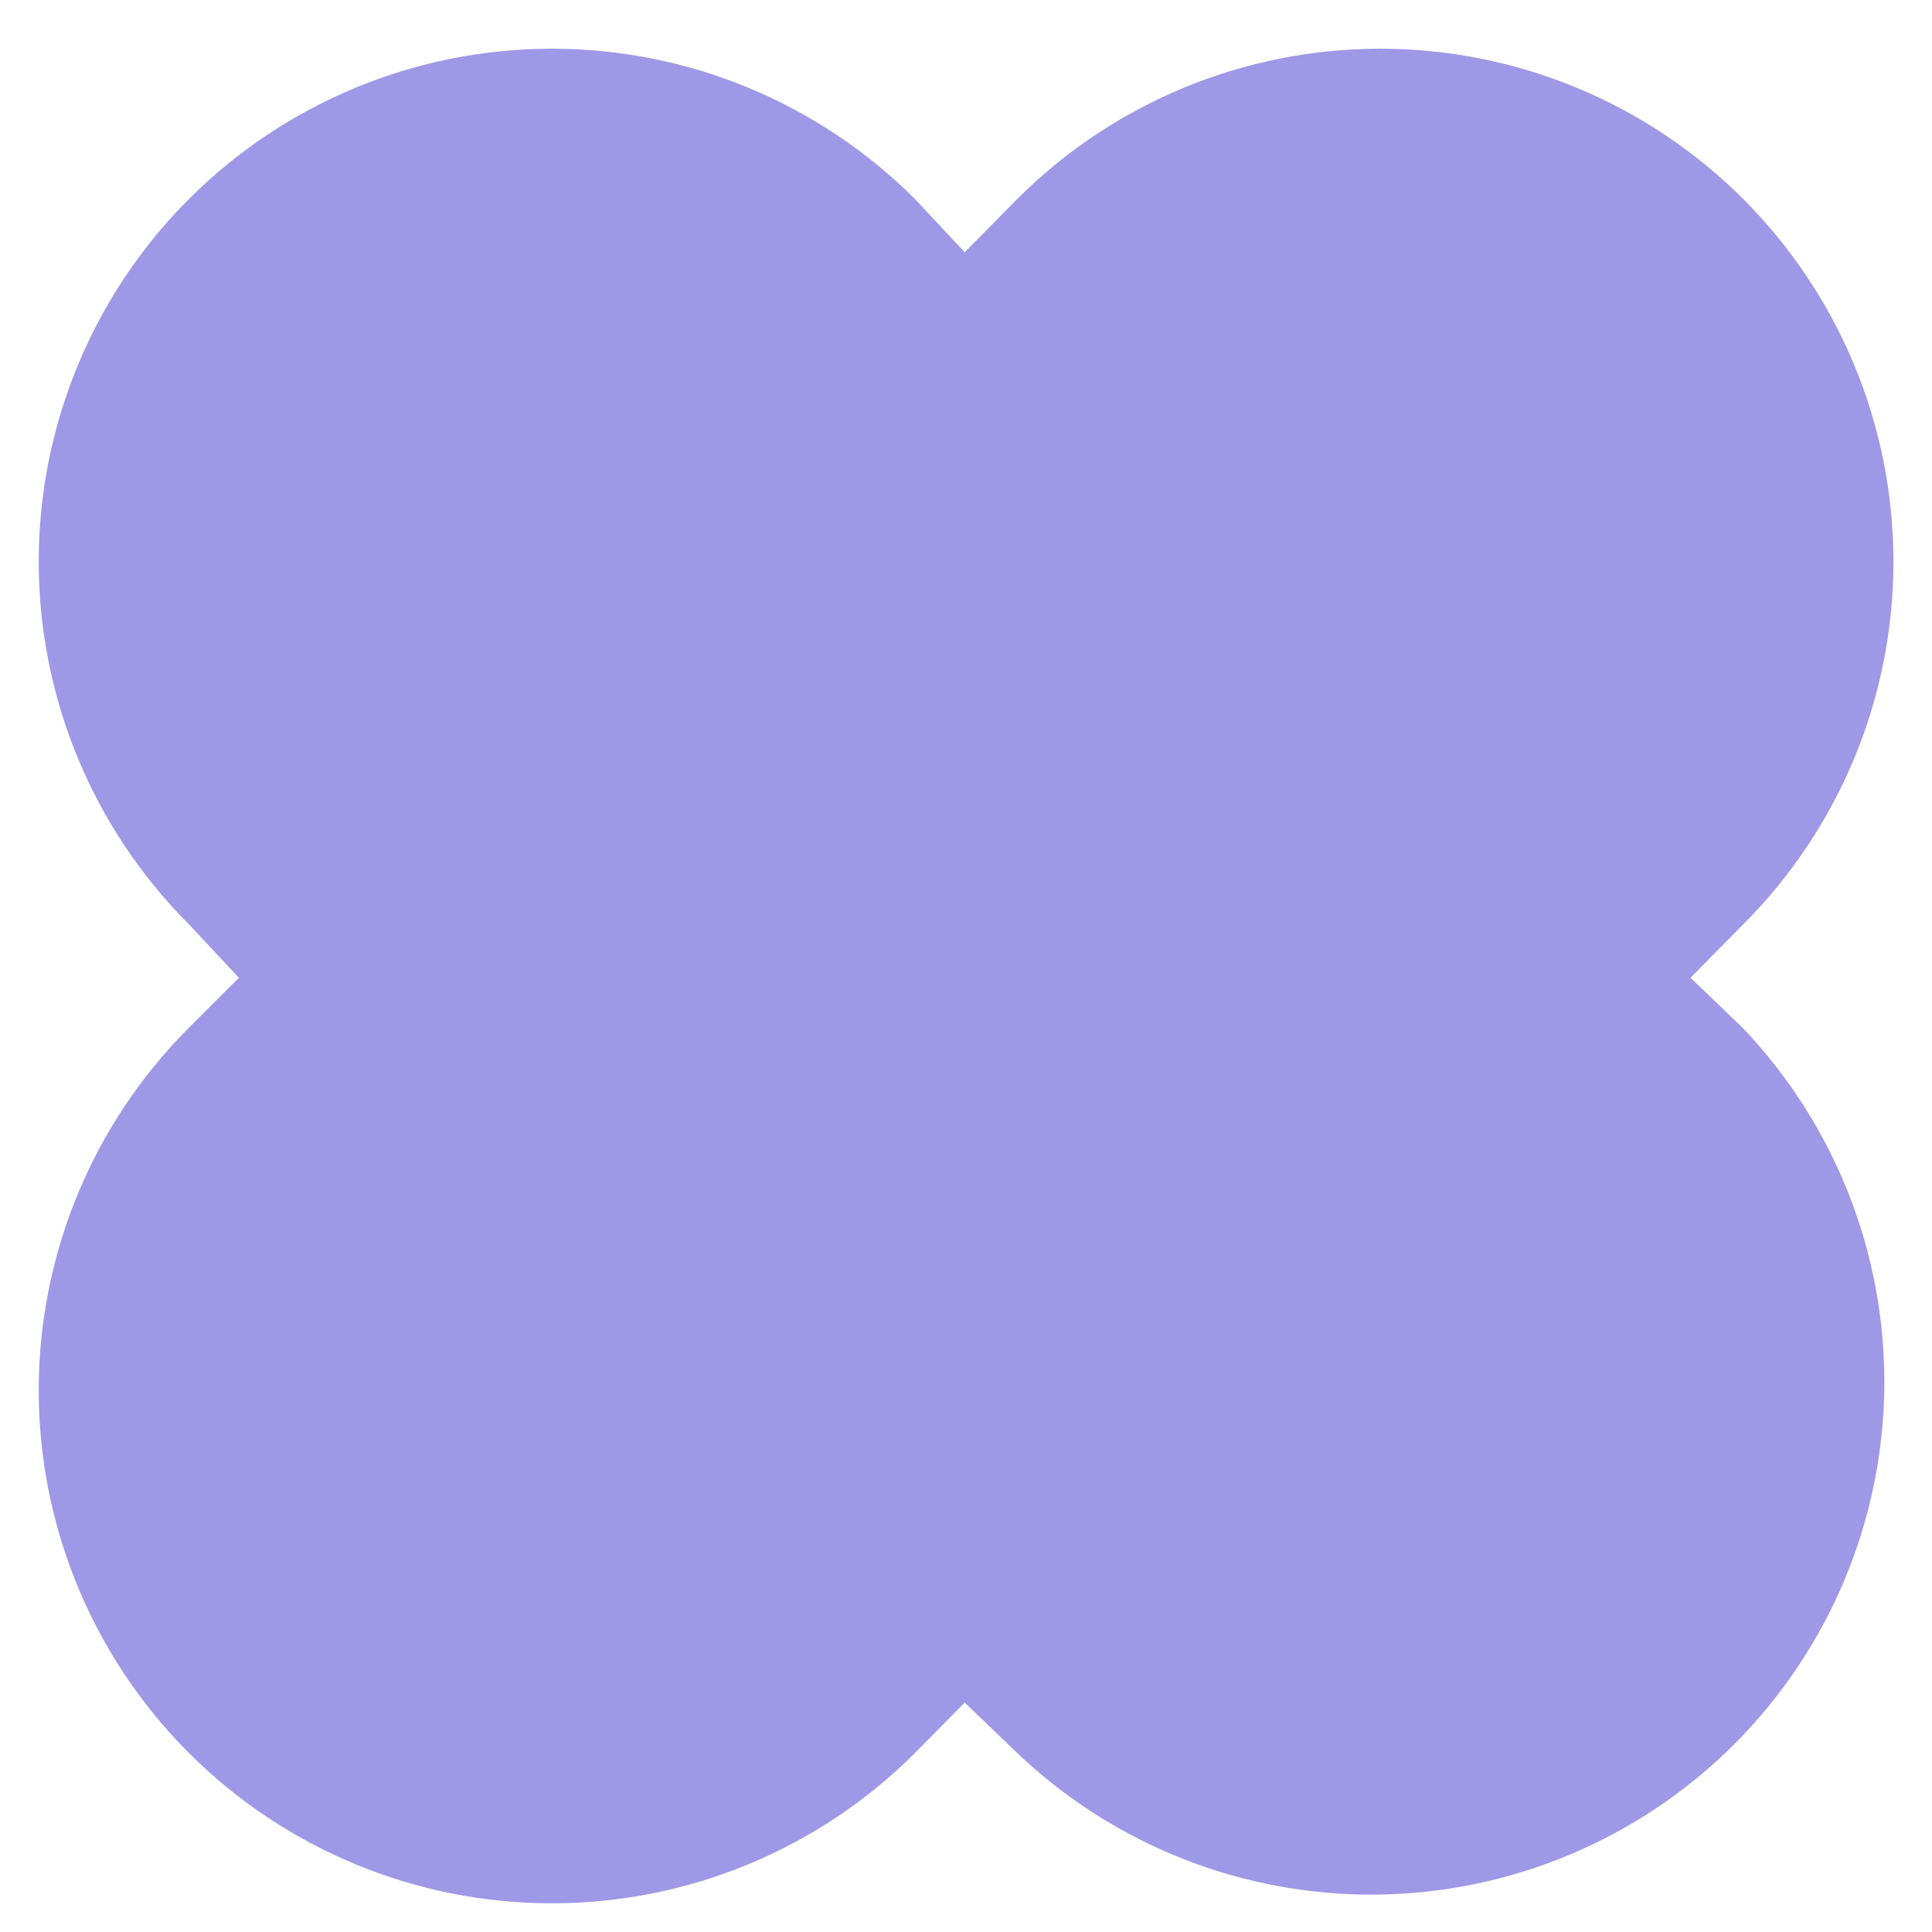
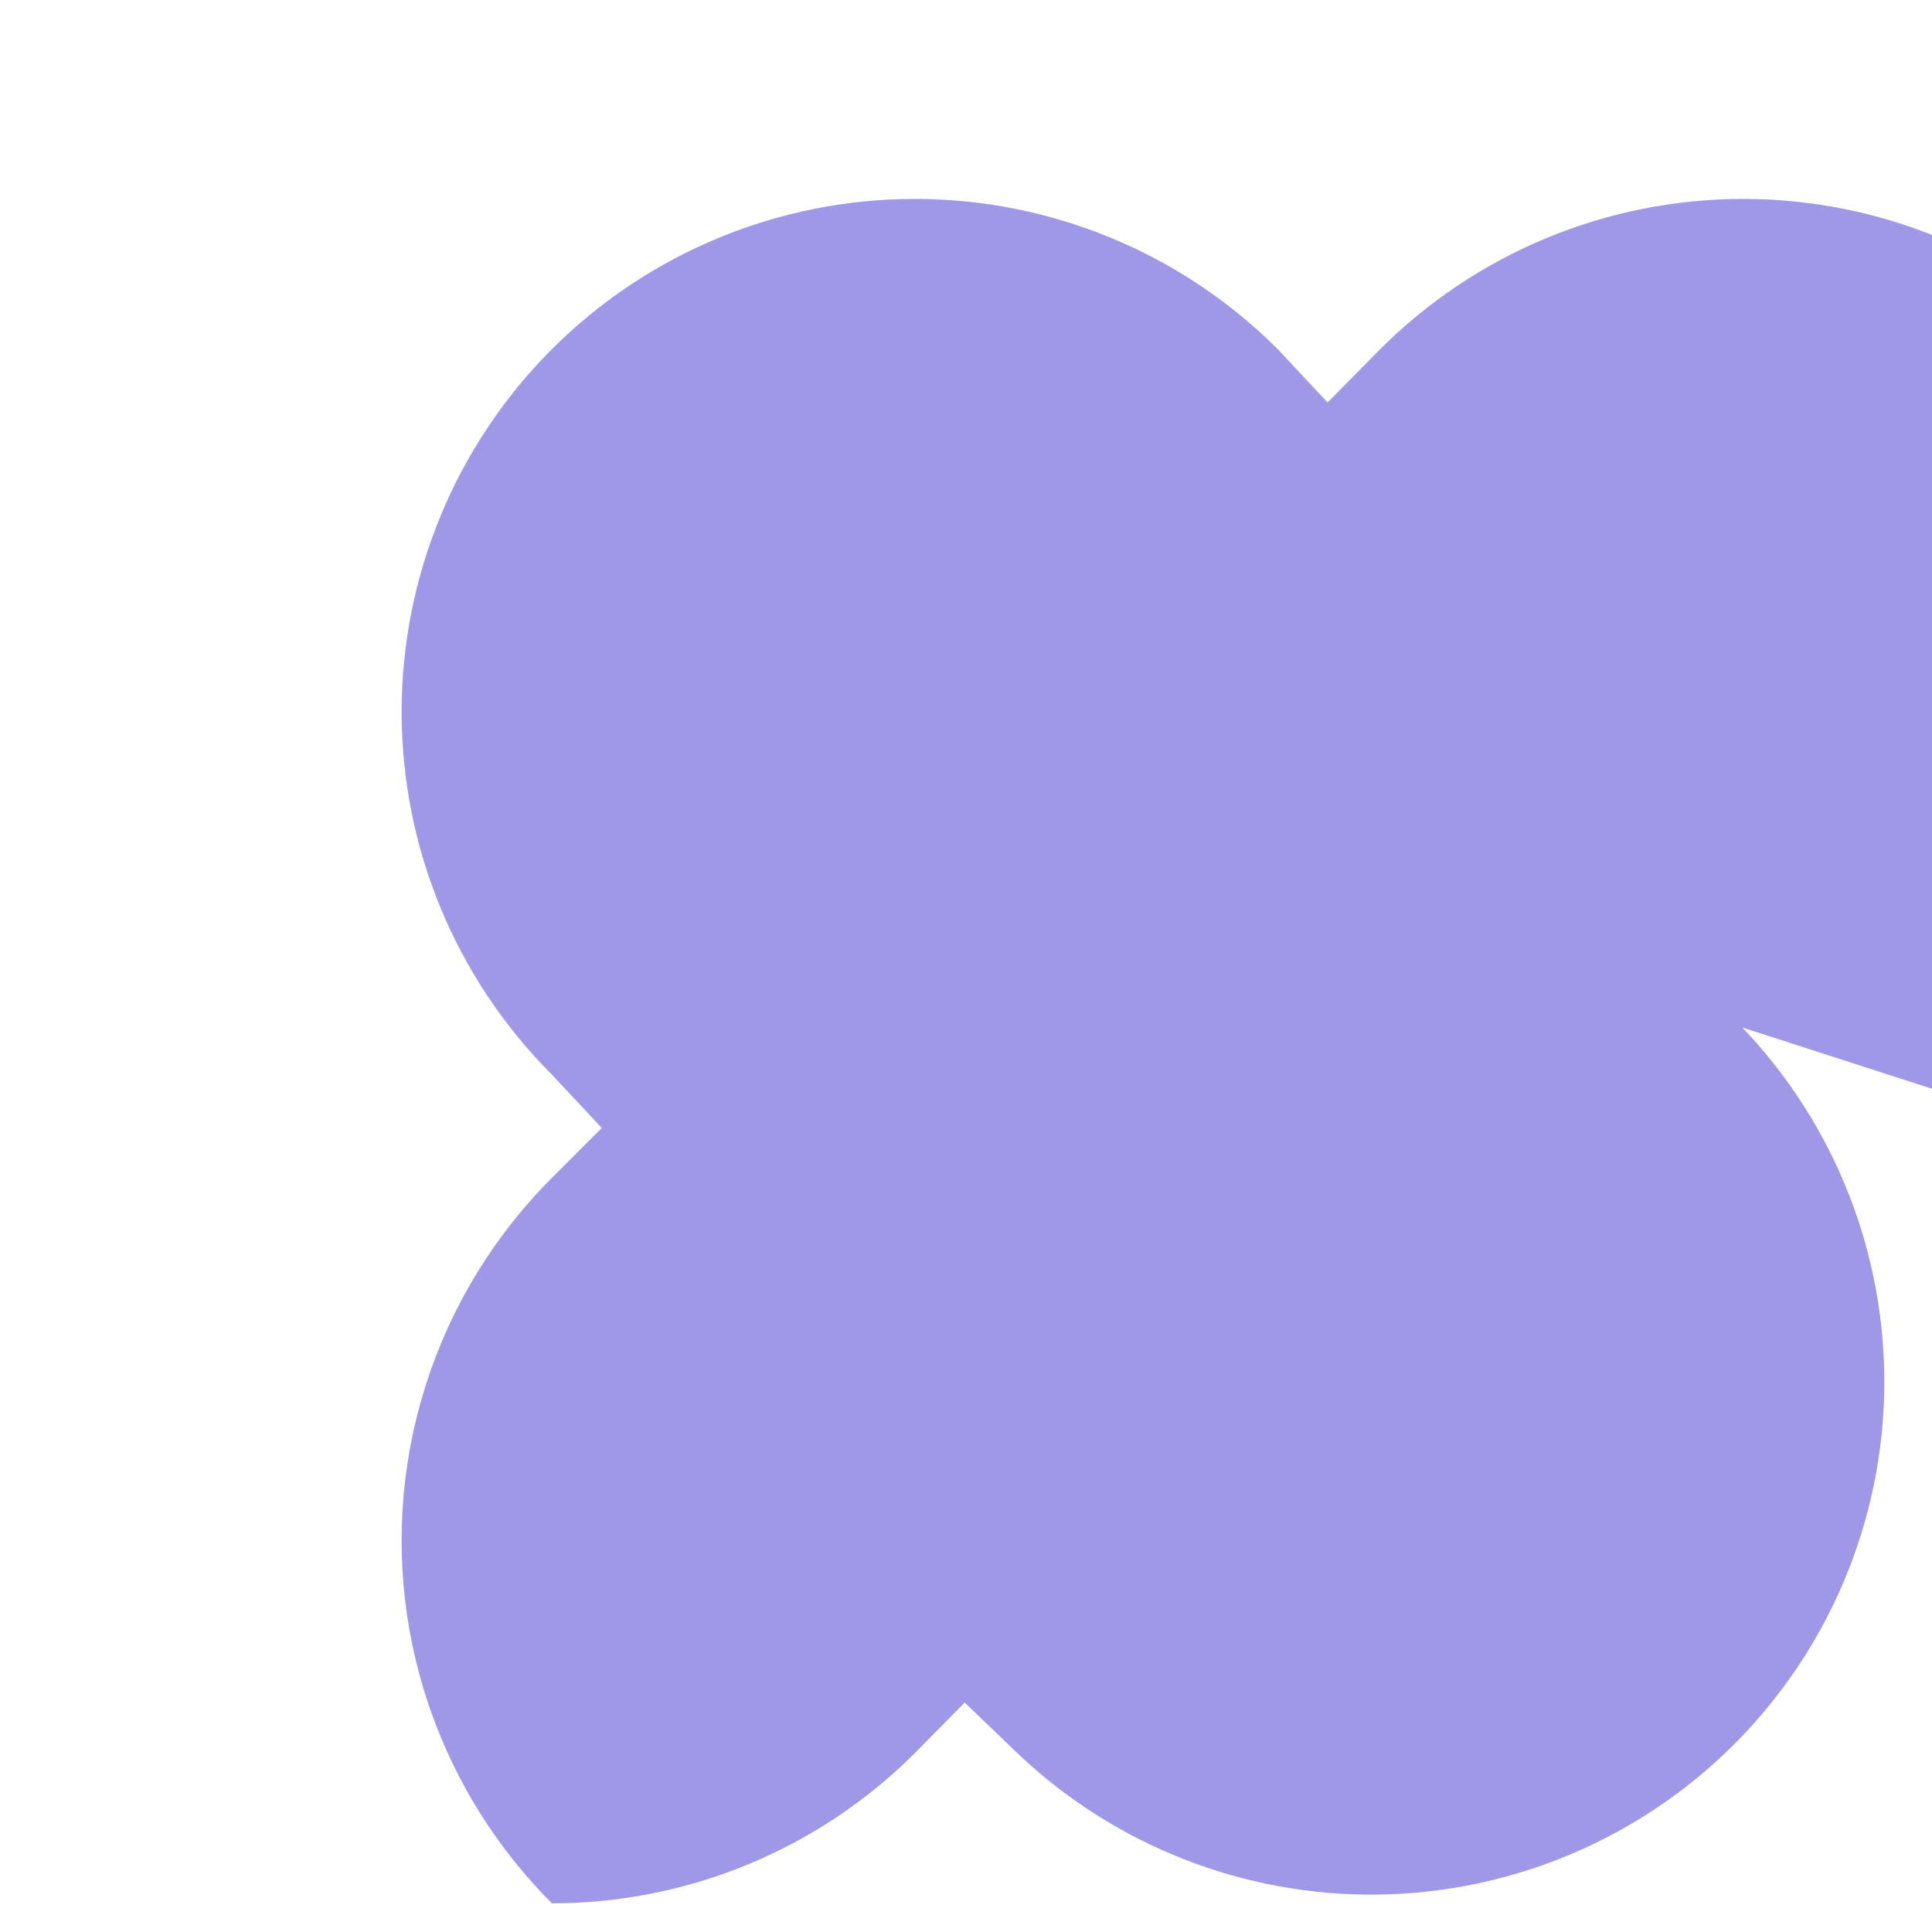
<svg xmlns="http://www.w3.org/2000/svg" width="25" viewBox="0 0 25 25" height="25" fill="none">
-   <path fill="#9f98e6" d="m22.546 13.296c1.197 1.254 1.856 2.925 1.837 4.659-.02 1.733-.717 3.389-1.942 4.615-1.225 1.226-2.882 1.924-4.615 1.946-1.734.021-3.407-.636-4.662-1.831l-.681-.654-.645.654c-1.245 1.245-2.935 1.944-4.696 1.944s-3.45-.699-4.696-1.944c-1.245-1.245-1.945-2.933-1.945-4.694s.7-3.449 1.945-4.694l.645-.645-.645-.69c-1.245-1.245-1.945-2.934-1.945-4.694 0-1.761.7-3.449 1.945-4.694 1.245-1.245 2.935-1.944 4.696-1.944s3.45.699 4.696 1.944l.645.69.681-.69c1.245-1.245 2.935-1.944 4.696-1.944s3.45.699 4.696 1.944c1.245 1.245 1.945 2.933 1.945 4.694 0 1.761-.7 3.449-1.945 4.694l-.681.69z" />
+   <path fill="#9f98e6" d="m22.546 13.296c1.197 1.254 1.856 2.925 1.837 4.659-.02 1.733-.717 3.389-1.942 4.615-1.225 1.226-2.882 1.924-4.615 1.946-1.734.021-3.407-.636-4.662-1.831l-.681-.654-.645.654c-1.245 1.245-2.935 1.944-4.696 1.944c-1.245-1.245-1.945-2.933-1.945-4.694s.7-3.449 1.945-4.694l.645-.645-.645-.69c-1.245-1.245-1.945-2.934-1.945-4.694 0-1.761.7-3.449 1.945-4.694 1.245-1.245 2.935-1.944 4.696-1.944s3.45.699 4.696 1.944l.645.69.681-.69c1.245-1.245 2.935-1.944 4.696-1.944s3.45.699 4.696 1.944c1.245 1.245 1.945 2.933 1.945 4.694 0 1.761-.7 3.449-1.945 4.694l-.681.69z" />
</svg>